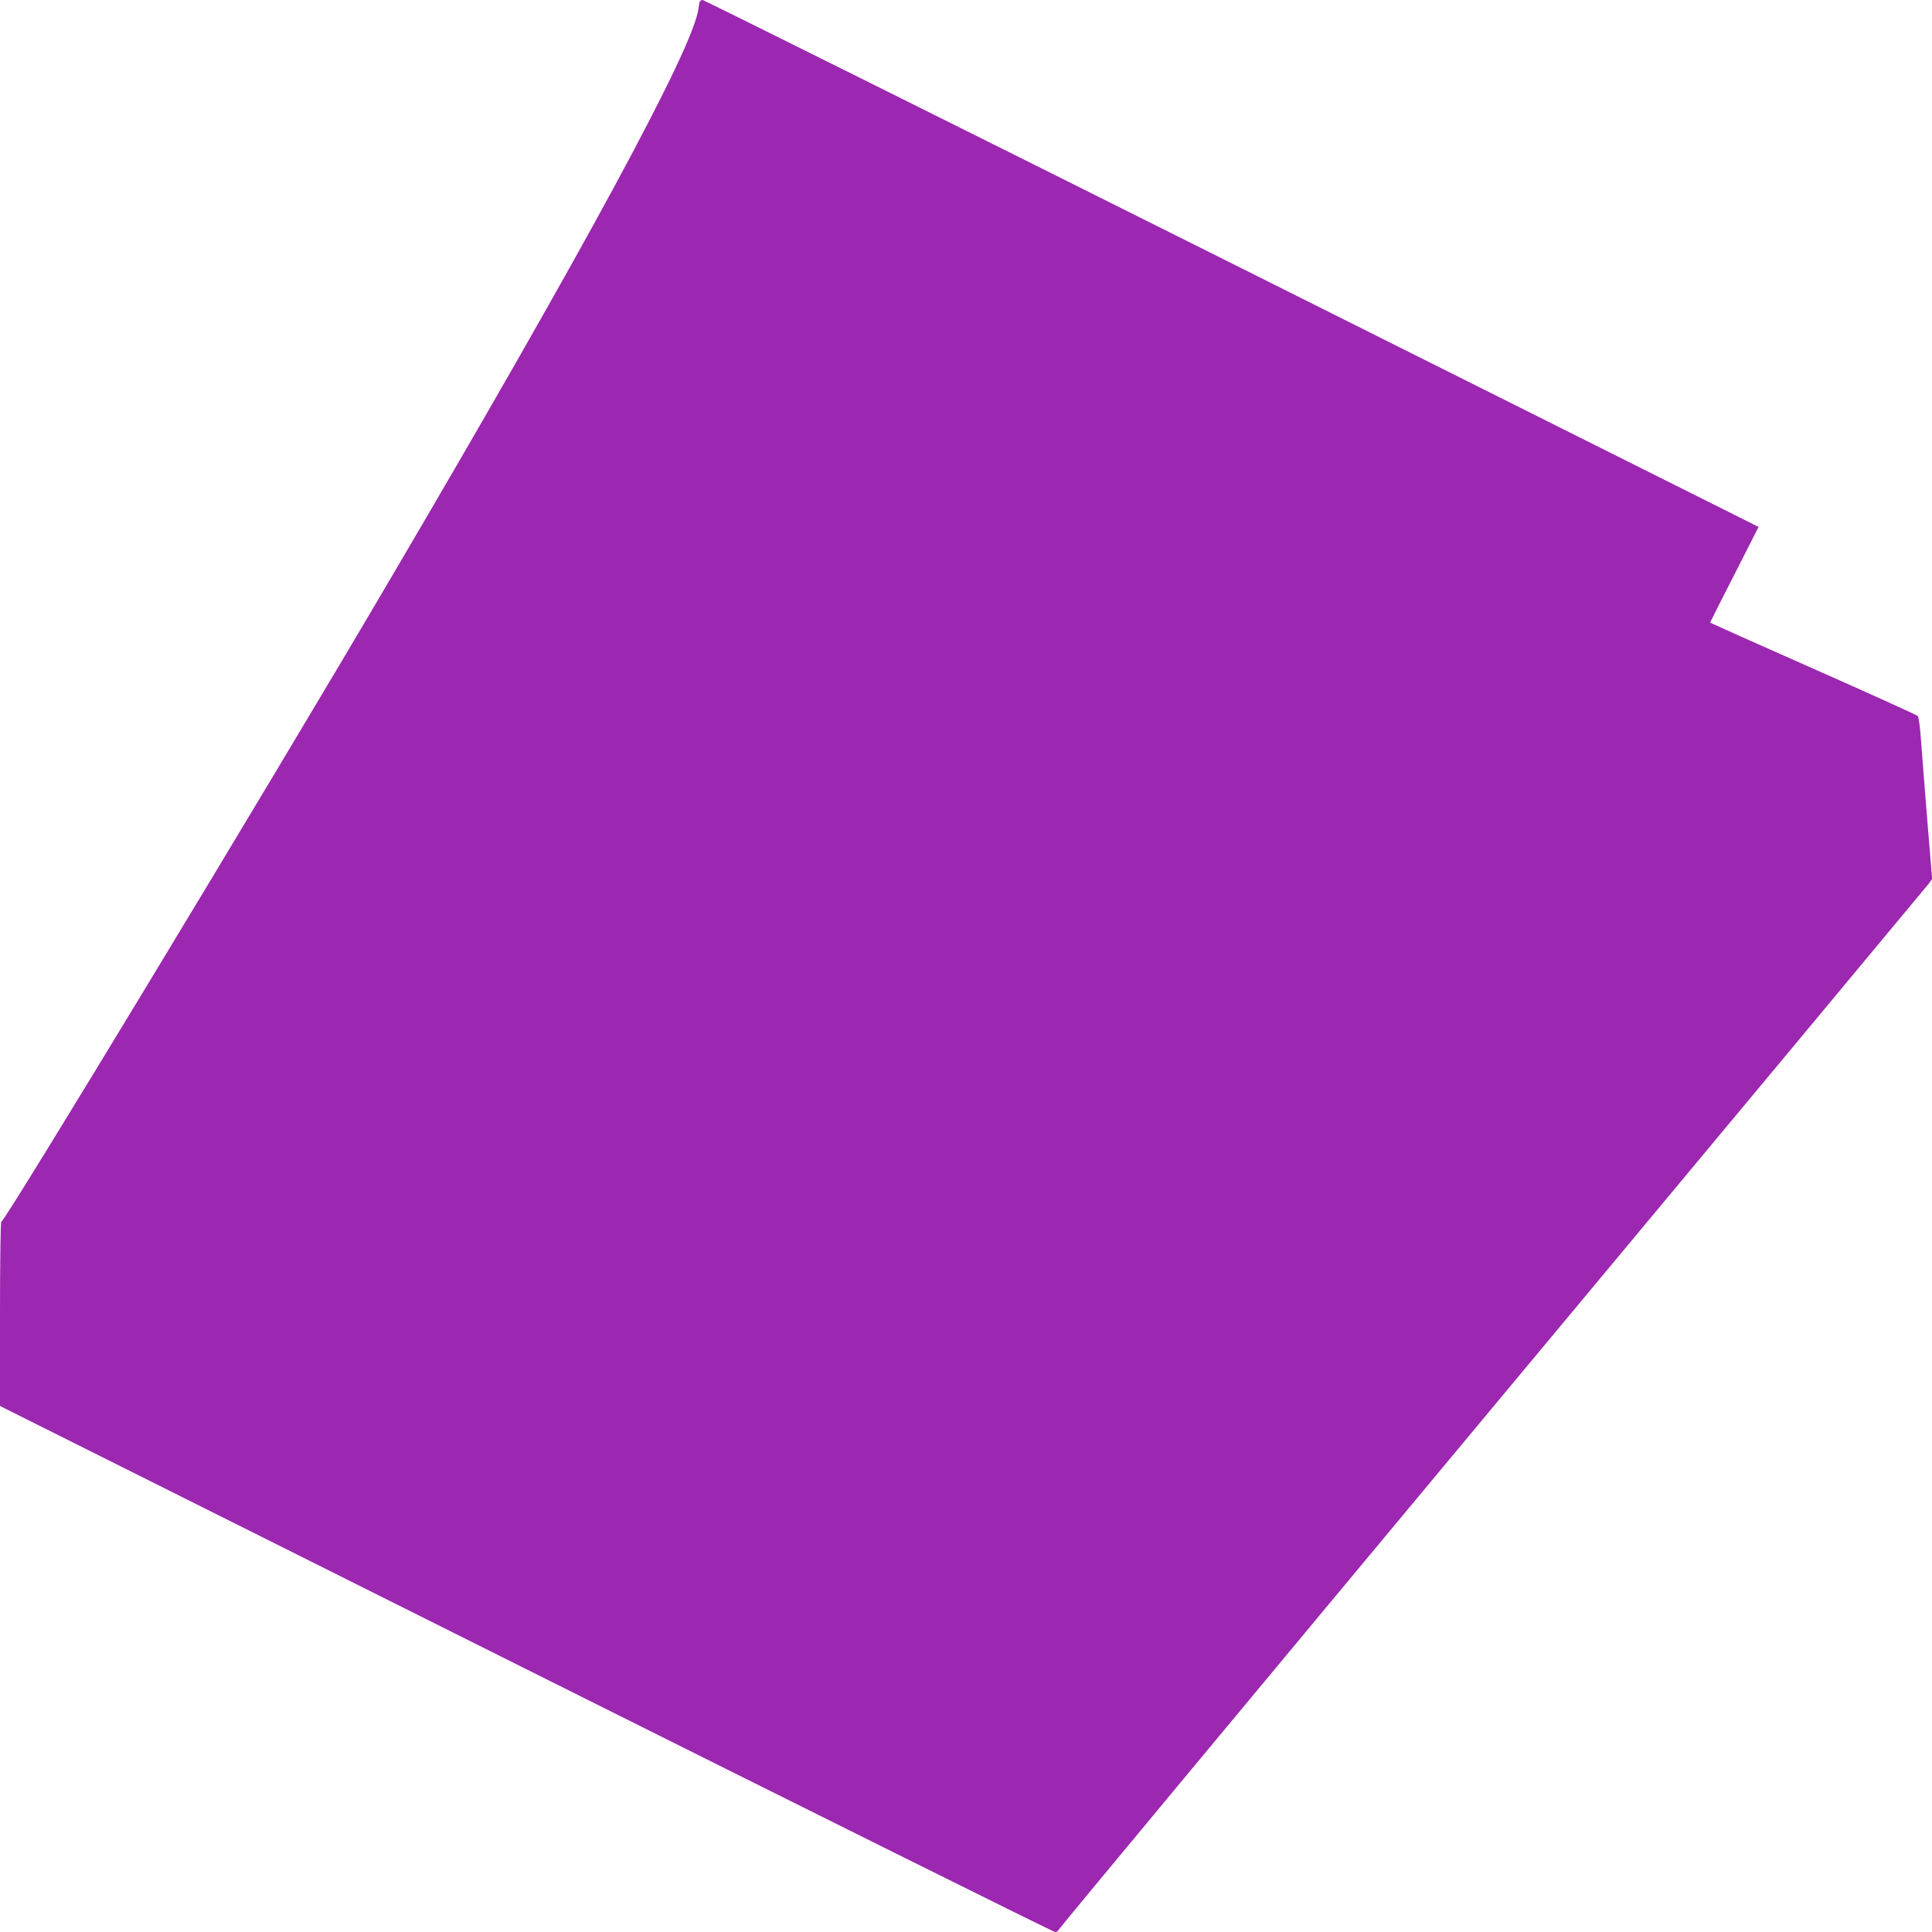
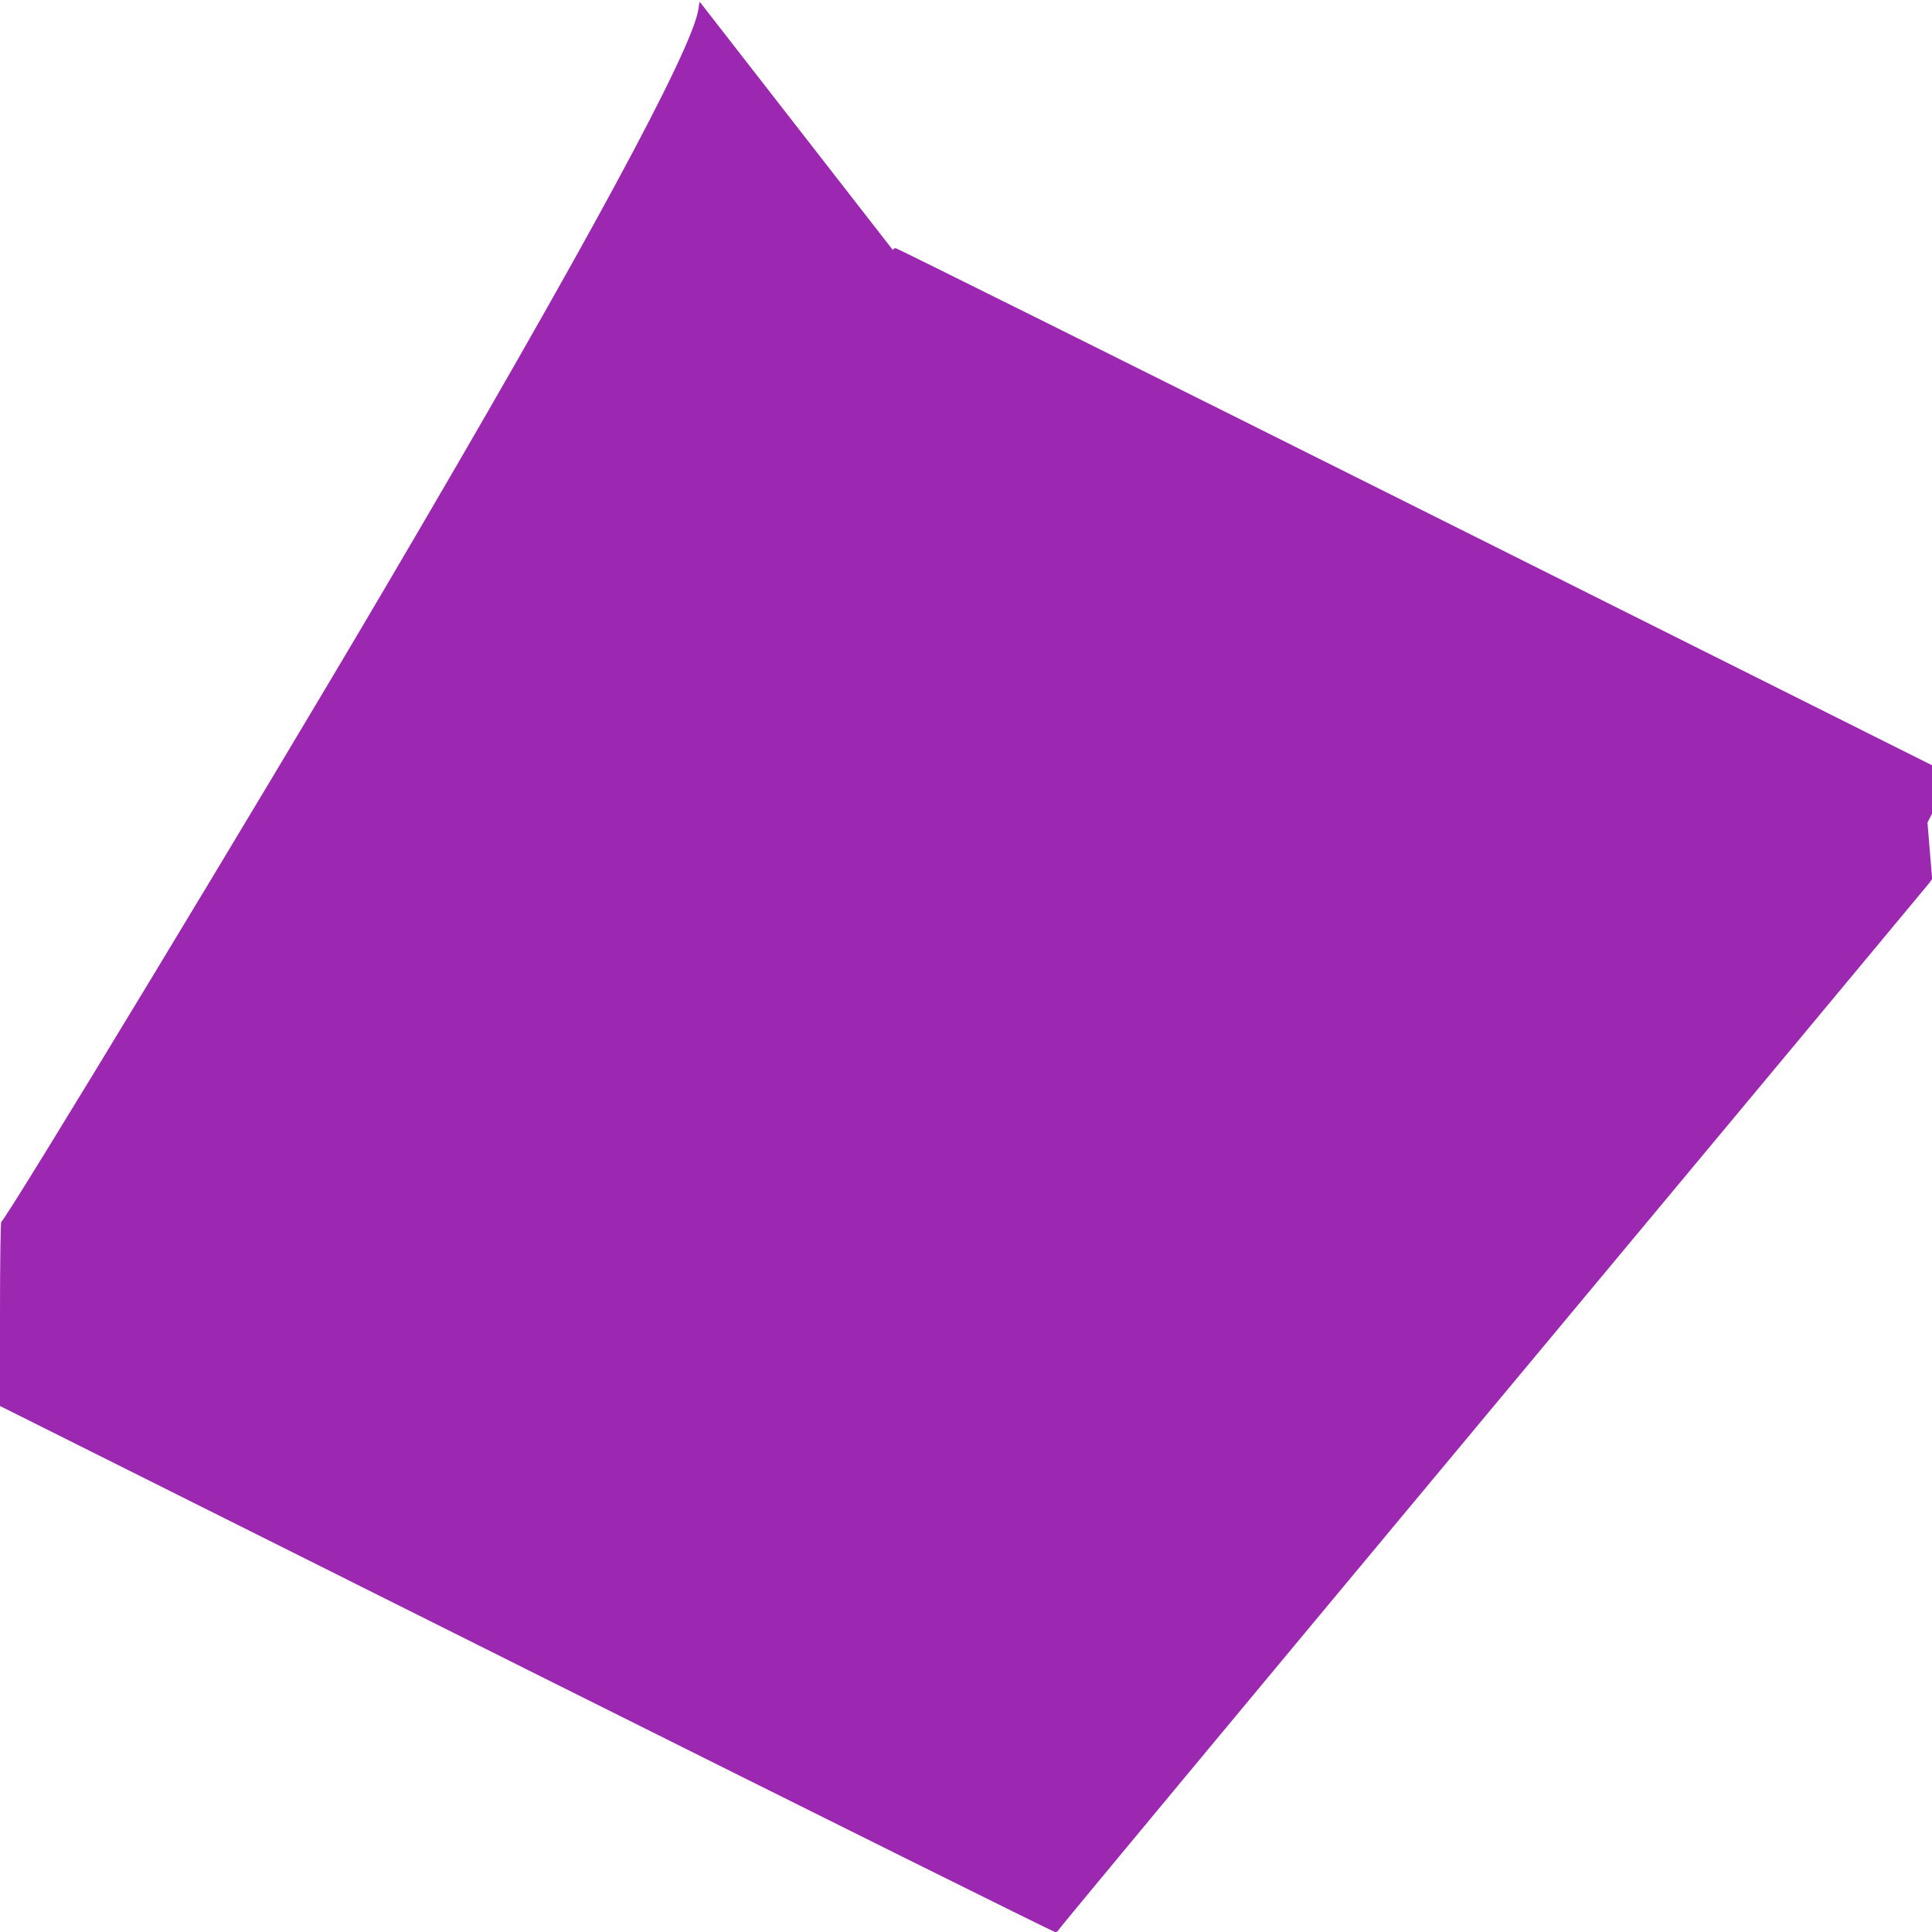
<svg xmlns="http://www.w3.org/2000/svg" version="1.0" width="1280pt" height="1280pt" viewBox="0 0 1280 1280" preserveAspectRatio="xMidYMid meet">
  <g transform="translate(0,1280) scale(0.1,-0.1)" fill="#9c27b0" stroke="none">
-     <path d="M4636 12788 c-3 -7 -6 -29 -9 -48 -37 -264 -745 -1573 -2070 -3825 -821 -1396 -2531 -4220 -2548 -4209 -5 3 -9 -245 -9 -608 l0 -613 3485 -1743 c1917 -958 3494 -1742 3505 -1742 11 0 20 5 20 10 0 6 1293 1561 2873 3458 1580 1896 2883 3461 2895 3477 l23 31 -31 374 c-17 206 -35 447 -42 535 -6 88 -16 165 -22 171 -6 7 -318 148 -693 314 -376 166 -683 304 -683 305 0 2 72 146 161 319 l160 315 -3490 1746 c-1920 960 -3498 1745 -3506 1745 -9 0 -17 -6 -19 -12z" />
+     <path d="M4636 12788 c-3 -7 -6 -29 -9 -48 -37 -264 -745 -1573 -2070 -3825 -821 -1396 -2531 -4220 -2548 -4209 -5 3 -9 -245 -9 -608 l0 -613 3485 -1743 c1917 -958 3494 -1742 3505 -1742 11 0 20 5 20 10 0 6 1293 1561 2873 3458 1580 1896 2883 3461 2895 3477 l23 31 -31 374 l160 315 -3490 1746 c-1920 960 -3498 1745 -3506 1745 -9 0 -17 -6 -19 -12z" />
  </g>
</svg>